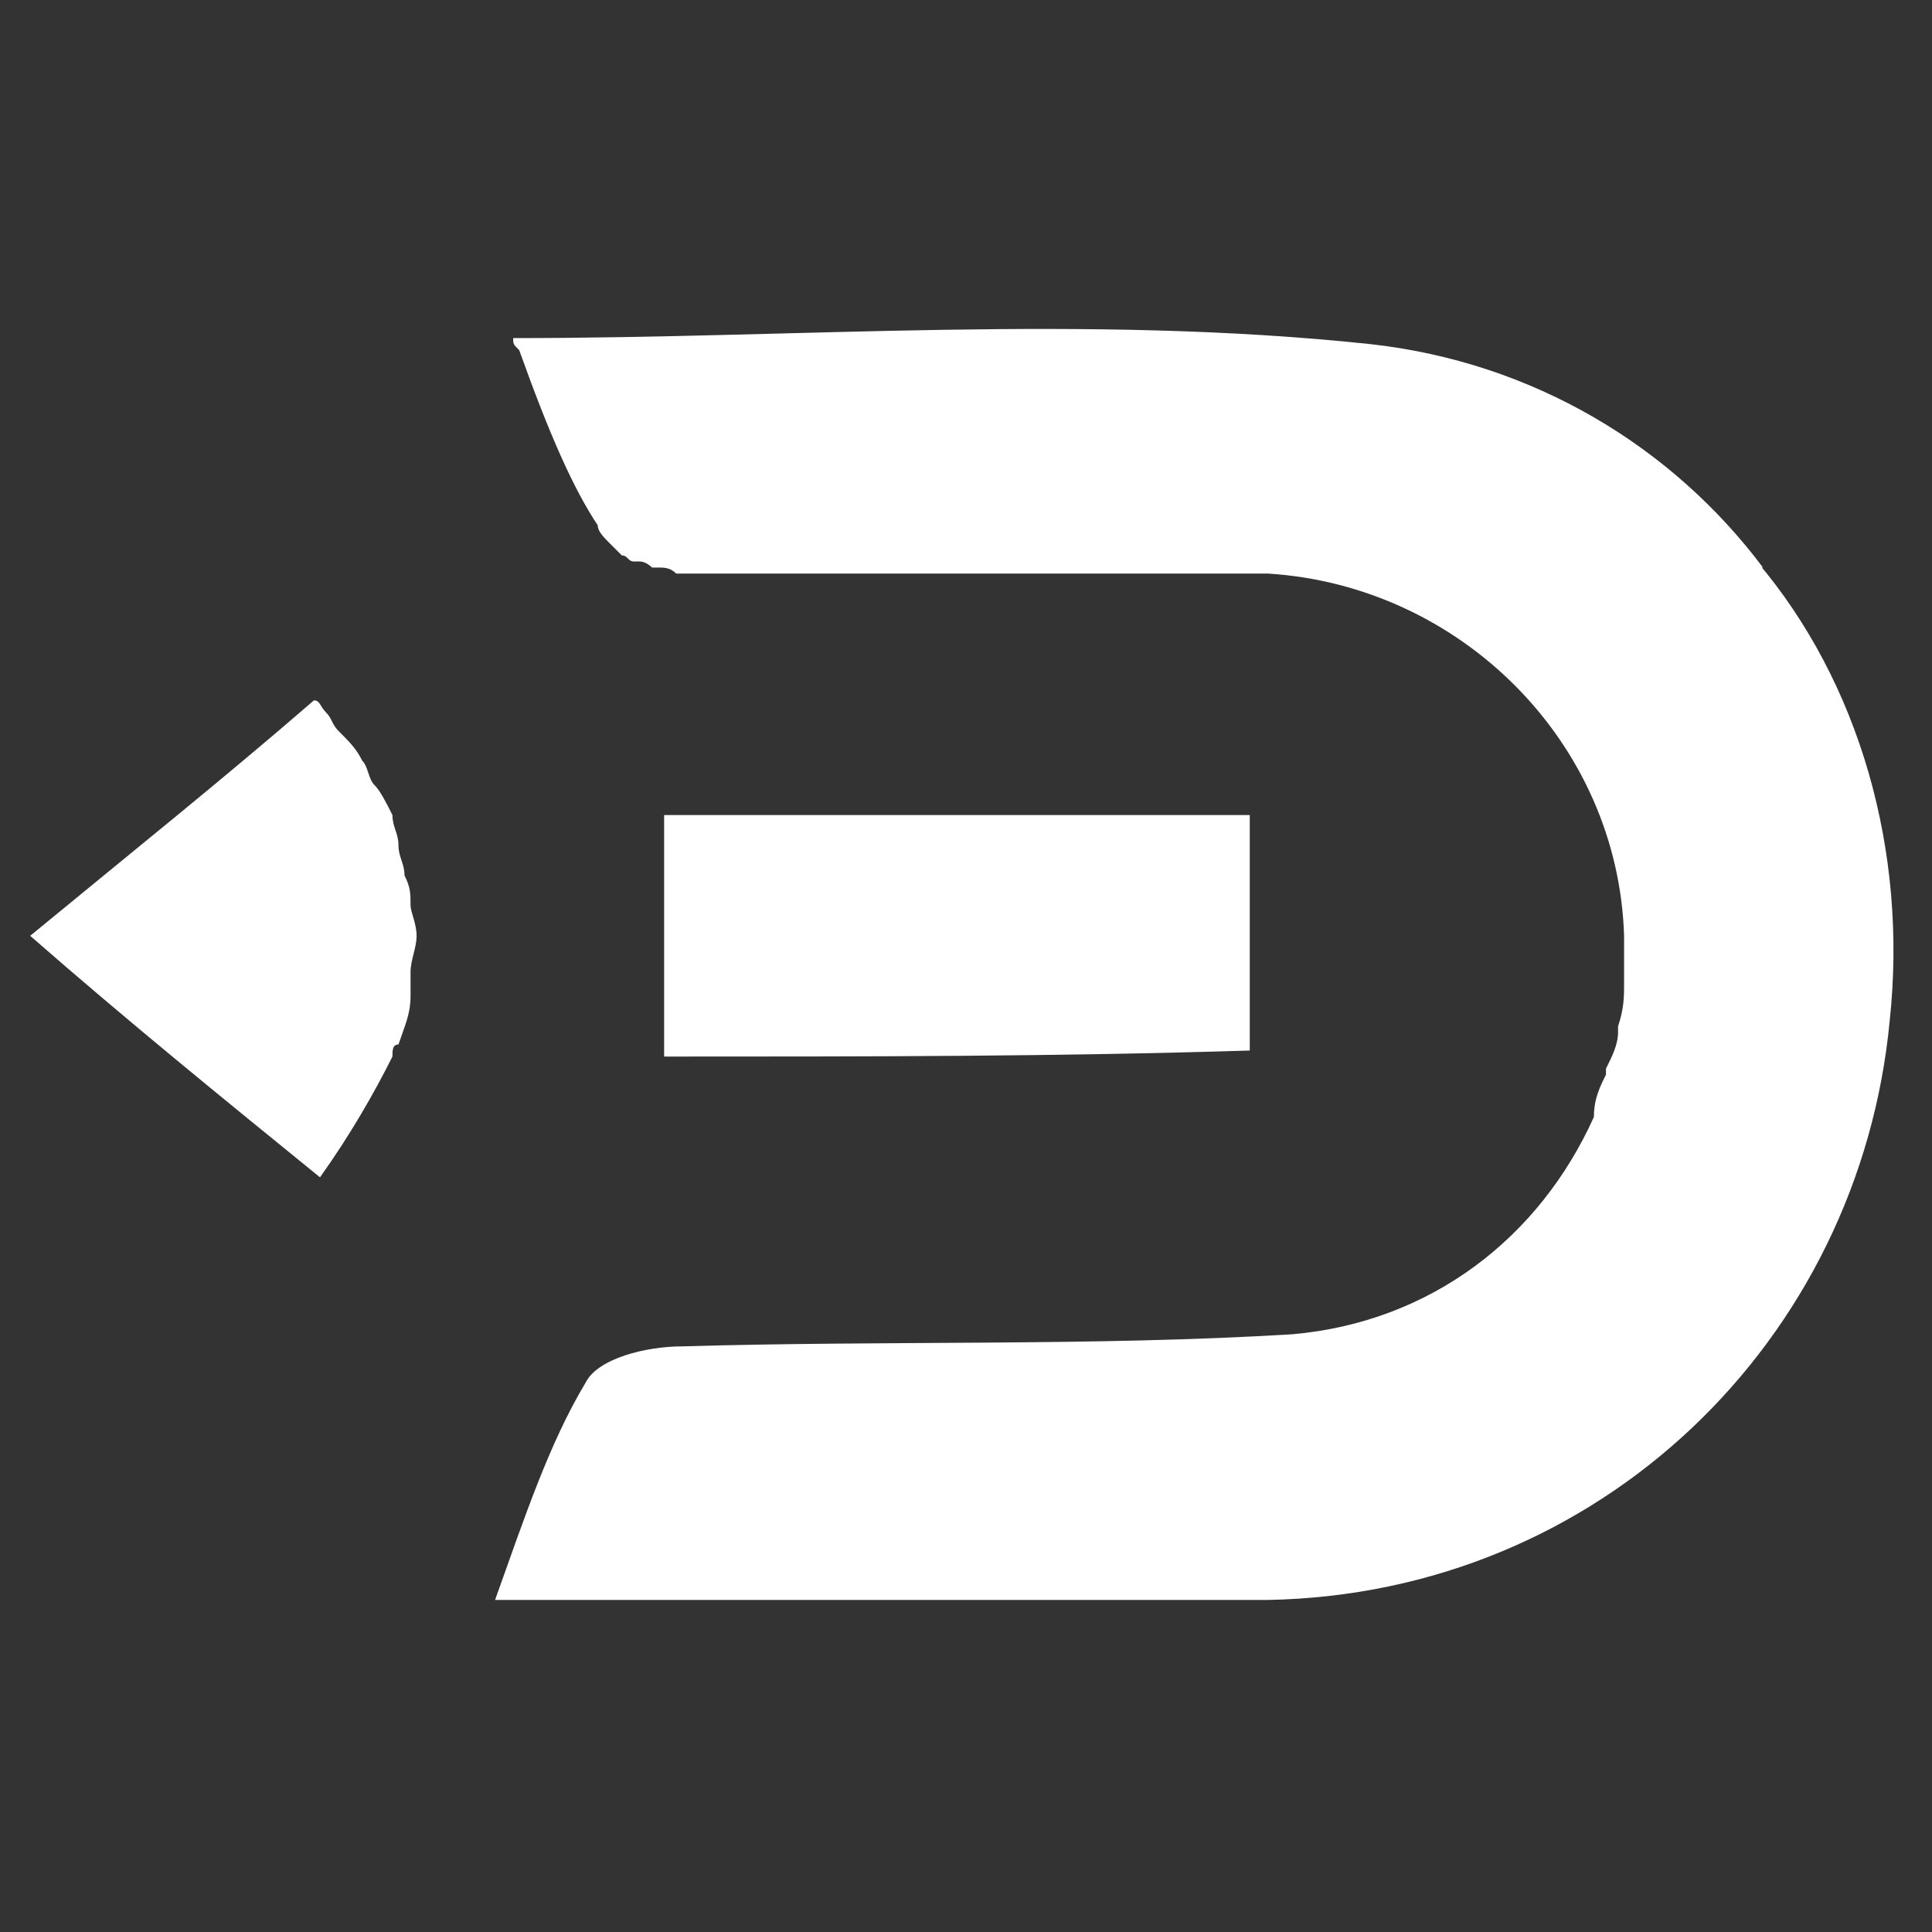
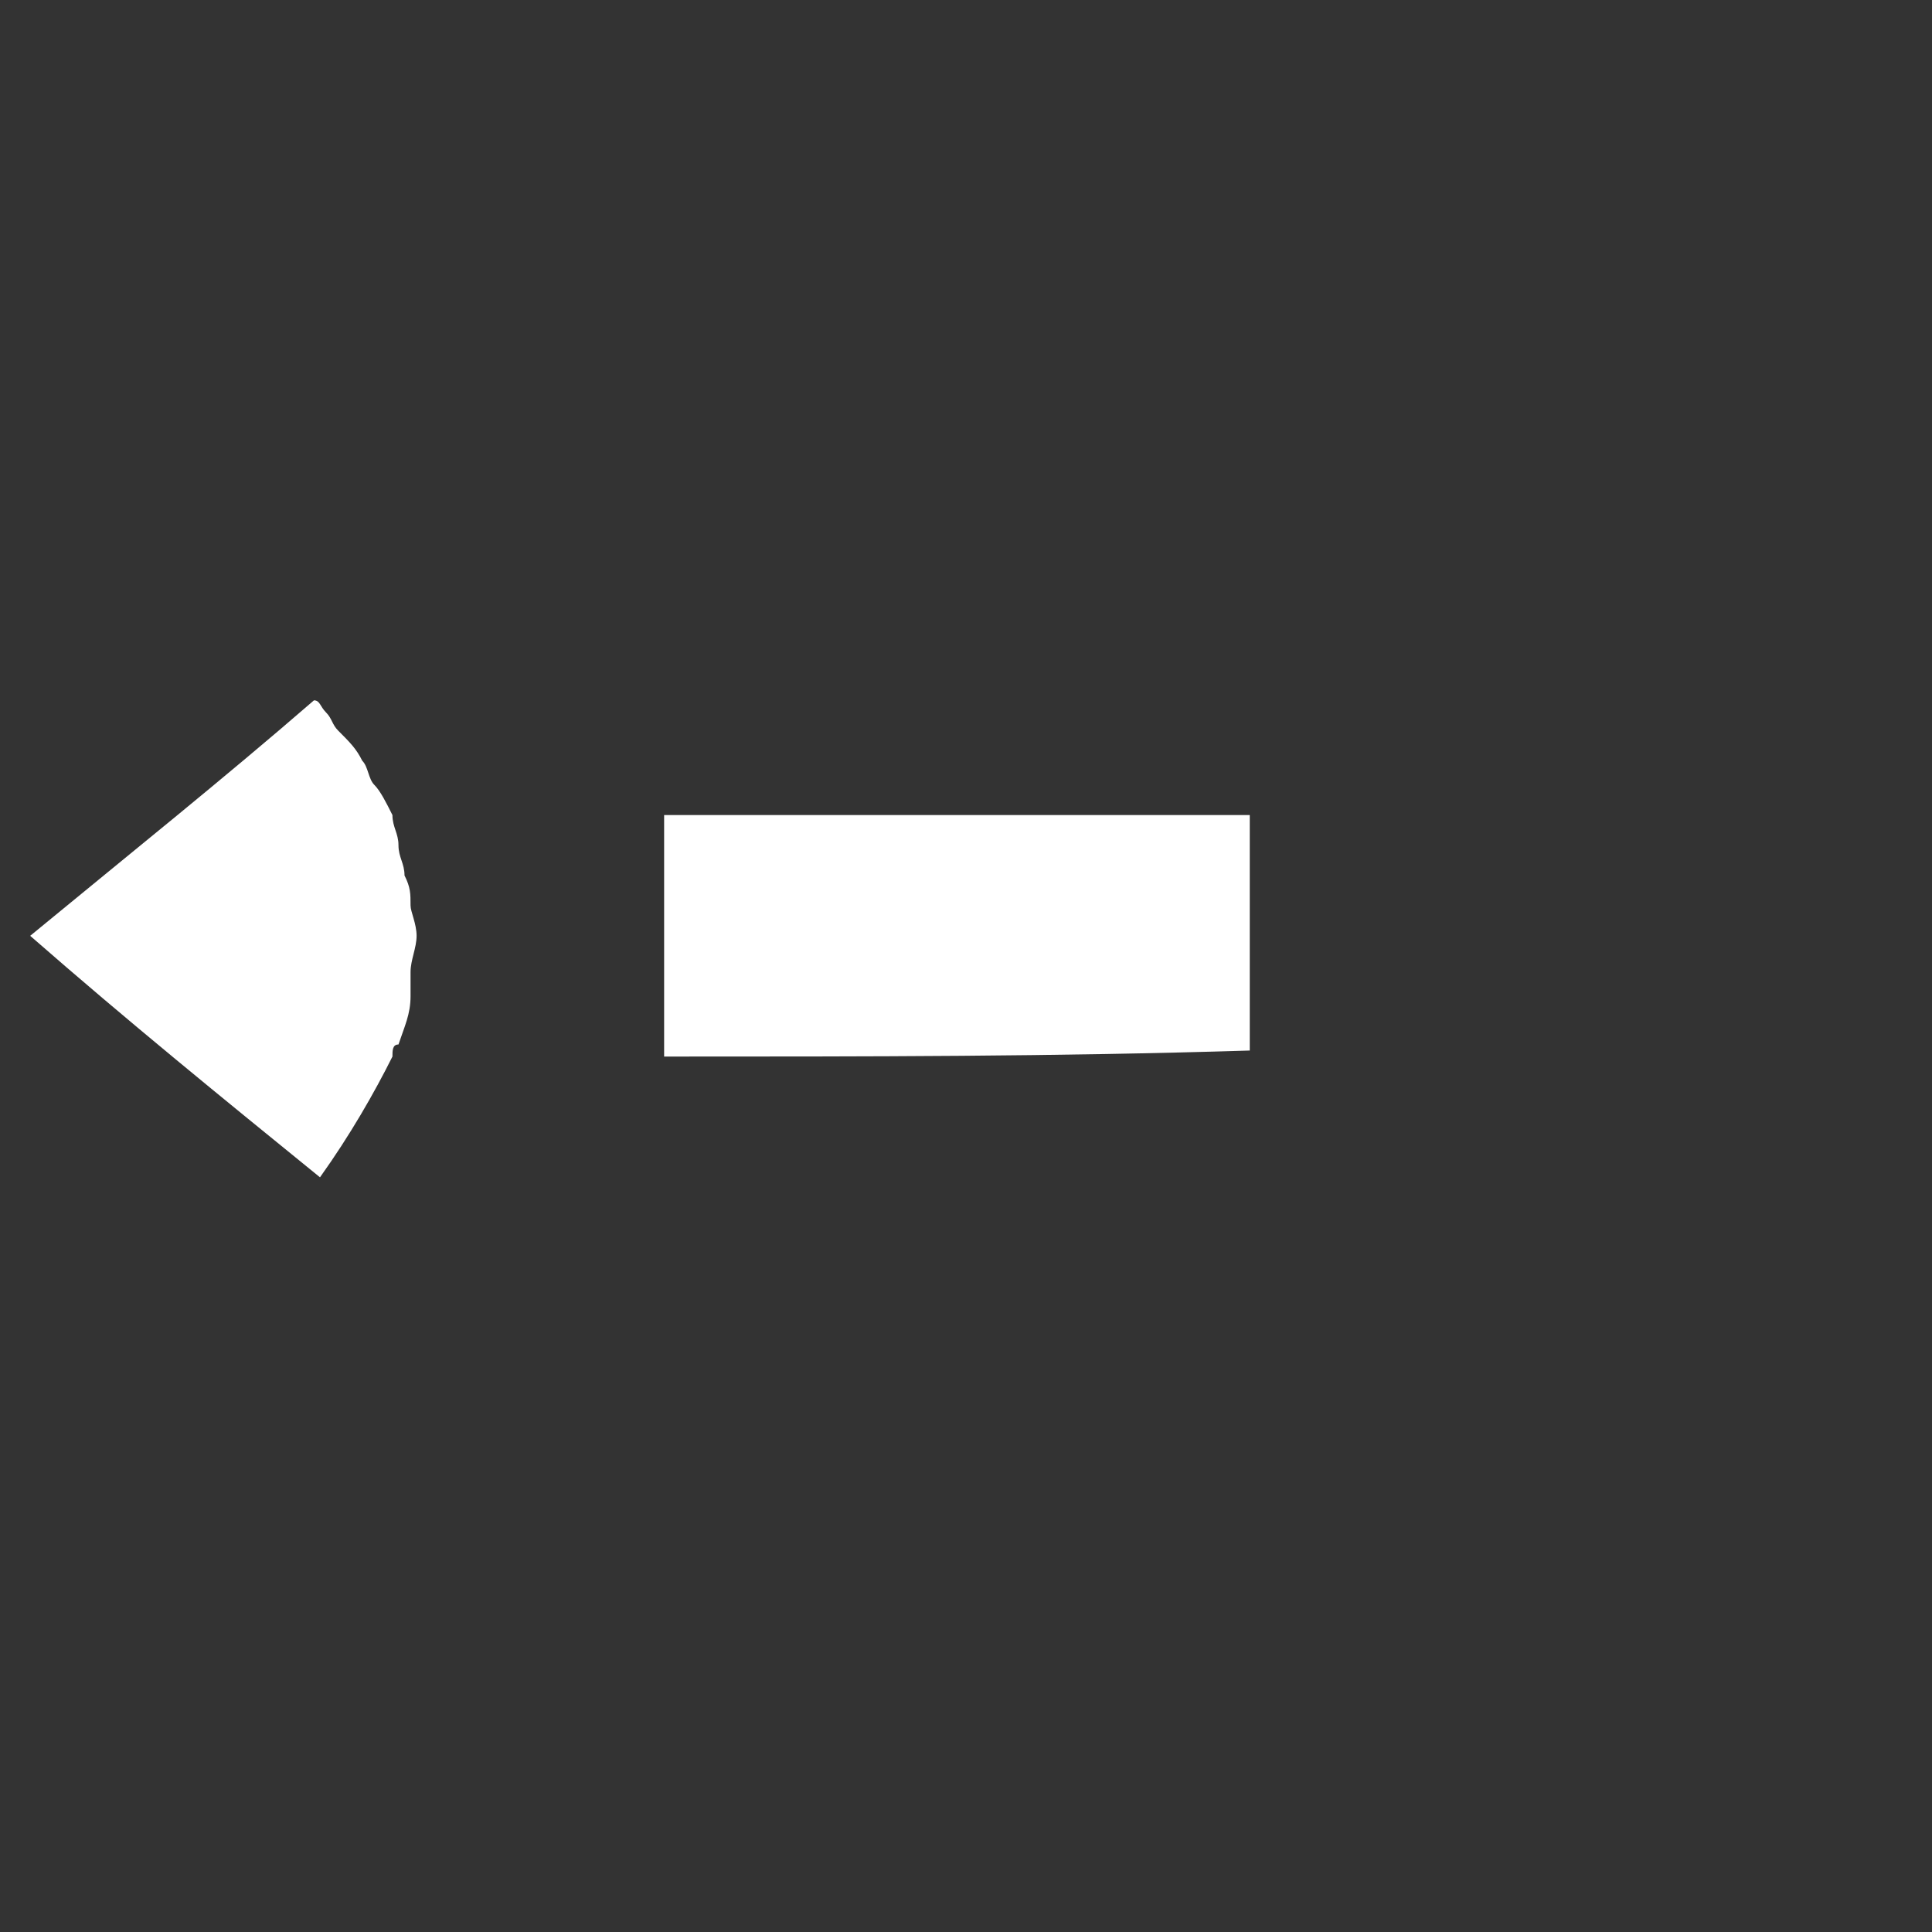
<svg xmlns="http://www.w3.org/2000/svg" x="0px" y="0px" viewBox="0 0 32 32" style="enable-background:new 0 0 32 32;" xml:space="preserve">
  <rect x="0" y="0" width="32" height="32" fill="#333333" stroke="none" />
  <style type="text/css">	.st0{display:none;}	.st1{display:inline;fill:#020000;}	.st2{display:inline;fill:#F7C320;}	.st3{display:inline;fill:#2DAB66;}	.st4{fill:#FFFFFF;}</style>
  <g id="Capa_2" class="st0">
-     <rect x="-0.8" y="-1.4" class="st1" width="34.2" height="36.7" />
-   </g>
+     </g>
  <g id="Capa_1">
    <g id="Capa_1_1_" class="st0">
-       <polygon class="st2" points="17.8,4.7 15.9,7.8 18.7,12.3 22.5,12.3   " />
      <polygon class="st2" points="23.4,20.1 24.7,22.2 28.5,22.2 27.2,20.1   " />
-       <polygon class="st2" points="25.3,16.9 21.5,16.9 22.8,19 26.6,19   " />
      <polygon class="st3" points="29.2,23.3 29.2,23.3 25.4,23.3 25.4,23.3 6.5,23.3 4.4,26.8 27.5,26.8 31.3,26.8   " />
      <polygon class="st2" points="23.2,13.5 19.5,13.5 20.7,15.7 24.5,15.7   " />
    </g>
    <g>
      <path class="st4" d="M6.8,15c0-0.2,0-0.3-0.1-0.5c0-0.2-0.1-0.3-0.1-0.5c0-0.2-0.1-0.3-0.1-0.5c-0.1-0.2-0.2-0.4-0.3-0.5   c-0.1-0.1-0.1-0.3-0.2-0.4c-0.1-0.2-0.2-0.3-0.4-0.5c-0.1-0.1-0.1-0.2-0.2-0.3c0,0,0,0,0,0c-0.1-0.1-0.1-0.2-0.2-0.2   c-1.5,1.3-3,2.5-4.7,3.9c1.6,1.4,3.2,2.7,4.8,4c0,0,0,0,0,0c0,0,0,0,0,0c0.5-0.7,0.9-1.4,1.2-2c0-0.1,0-0.2,0.1-0.2   c0.1-0.3,0.2-0.5,0.2-0.8c0-0.1,0-0.3,0-0.4c0-0.2,0.1-0.4,0.1-0.6C6.9,15.3,6.8,15.1,6.8,15z" />
      <path class="st4" d="M20.7,17.4c0-1.3,0-2.5,0-3.8c0,0,0-0.1,0-0.1c-3.3,0-6.5,0-9.7,0c0,0,0,0.1,0,0.1c0,0,0,0.1,0,0.1   c0,1.3,0,2.5,0,3.8C14.4,17.5,17.5,17.5,20.7,17.4C20.7,17.5,20.7,17.5,20.7,17.4z" />
-       <path class="st4" d="M29.1,9.3c0,0,0,0.1,0.1,0.1c-1.5-2-3.8-3.4-6.5-3.7C18,5.2,13.3,5.6,8.5,5.6c0,0.1,0,0.1,0.1,0.2   c0,0,0,0,0,0c0.5,1.4,0.9,2.3,1.3,2.9c0,0,0,0,0,0C9.9,8.8,10,8.9,10.1,9c0,0,0,0,0,0c0.1,0.1,0.1,0.1,0.2,0.2c0,0,0,0,0,0   c0.1,0,0.1,0.1,0.2,0.1c0,0,0,0,0.1,0c0.1,0,0.2,0.1,0.2,0.1c0,0,0.1,0,0.1,0c0.1,0,0.2,0,0.3,0.1c0,0,0.1,0,0.1,0   c0.1,0,0.2,0,0.3,0c0,0,0.1,0,0.1,0c0.1,0,0.3,0,0.4,0c0,0,0,0,0.1,0c0.5,0,1.2,0,1.9,0c0.6,0,1.3,0,1.9,0c1.1,0,2.2,0,3.2,0   c0.6,0,1.2,0,1.8,0c0,0,0,0,0,0c3.2,0.2,5.8,2.8,5.9,6c0,0.3,0,0.5,0,0.7c0,0,0,0,0,0.1c0,0.2,0,0.4-0.1,0.7c0,0,0,0.1,0,0.1   c0,0.2-0.1,0.4-0.2,0.6c0,0,0,0,0,0.1c-0.1,0.2-0.2,0.4-0.2,0.7c0,0,0,0,0,0c-0.9,2-2.7,3.4-5,3.6c-3.3,0.2-6.7,0.1-10.1,0.2   c-0.6,0-1.4,0.2-1.6,0.6c-0.6,1-1,2.2-1.5,3.6c2.2,0,4.3,0,6.5,0c2.1,0,4.2,0,6.3,0c5.5-0.1,9.8-4.3,10.3-9.6   C31.6,14.1,30.8,11.3,29.1,9.3z" />
    </g>
  </g>
</svg>